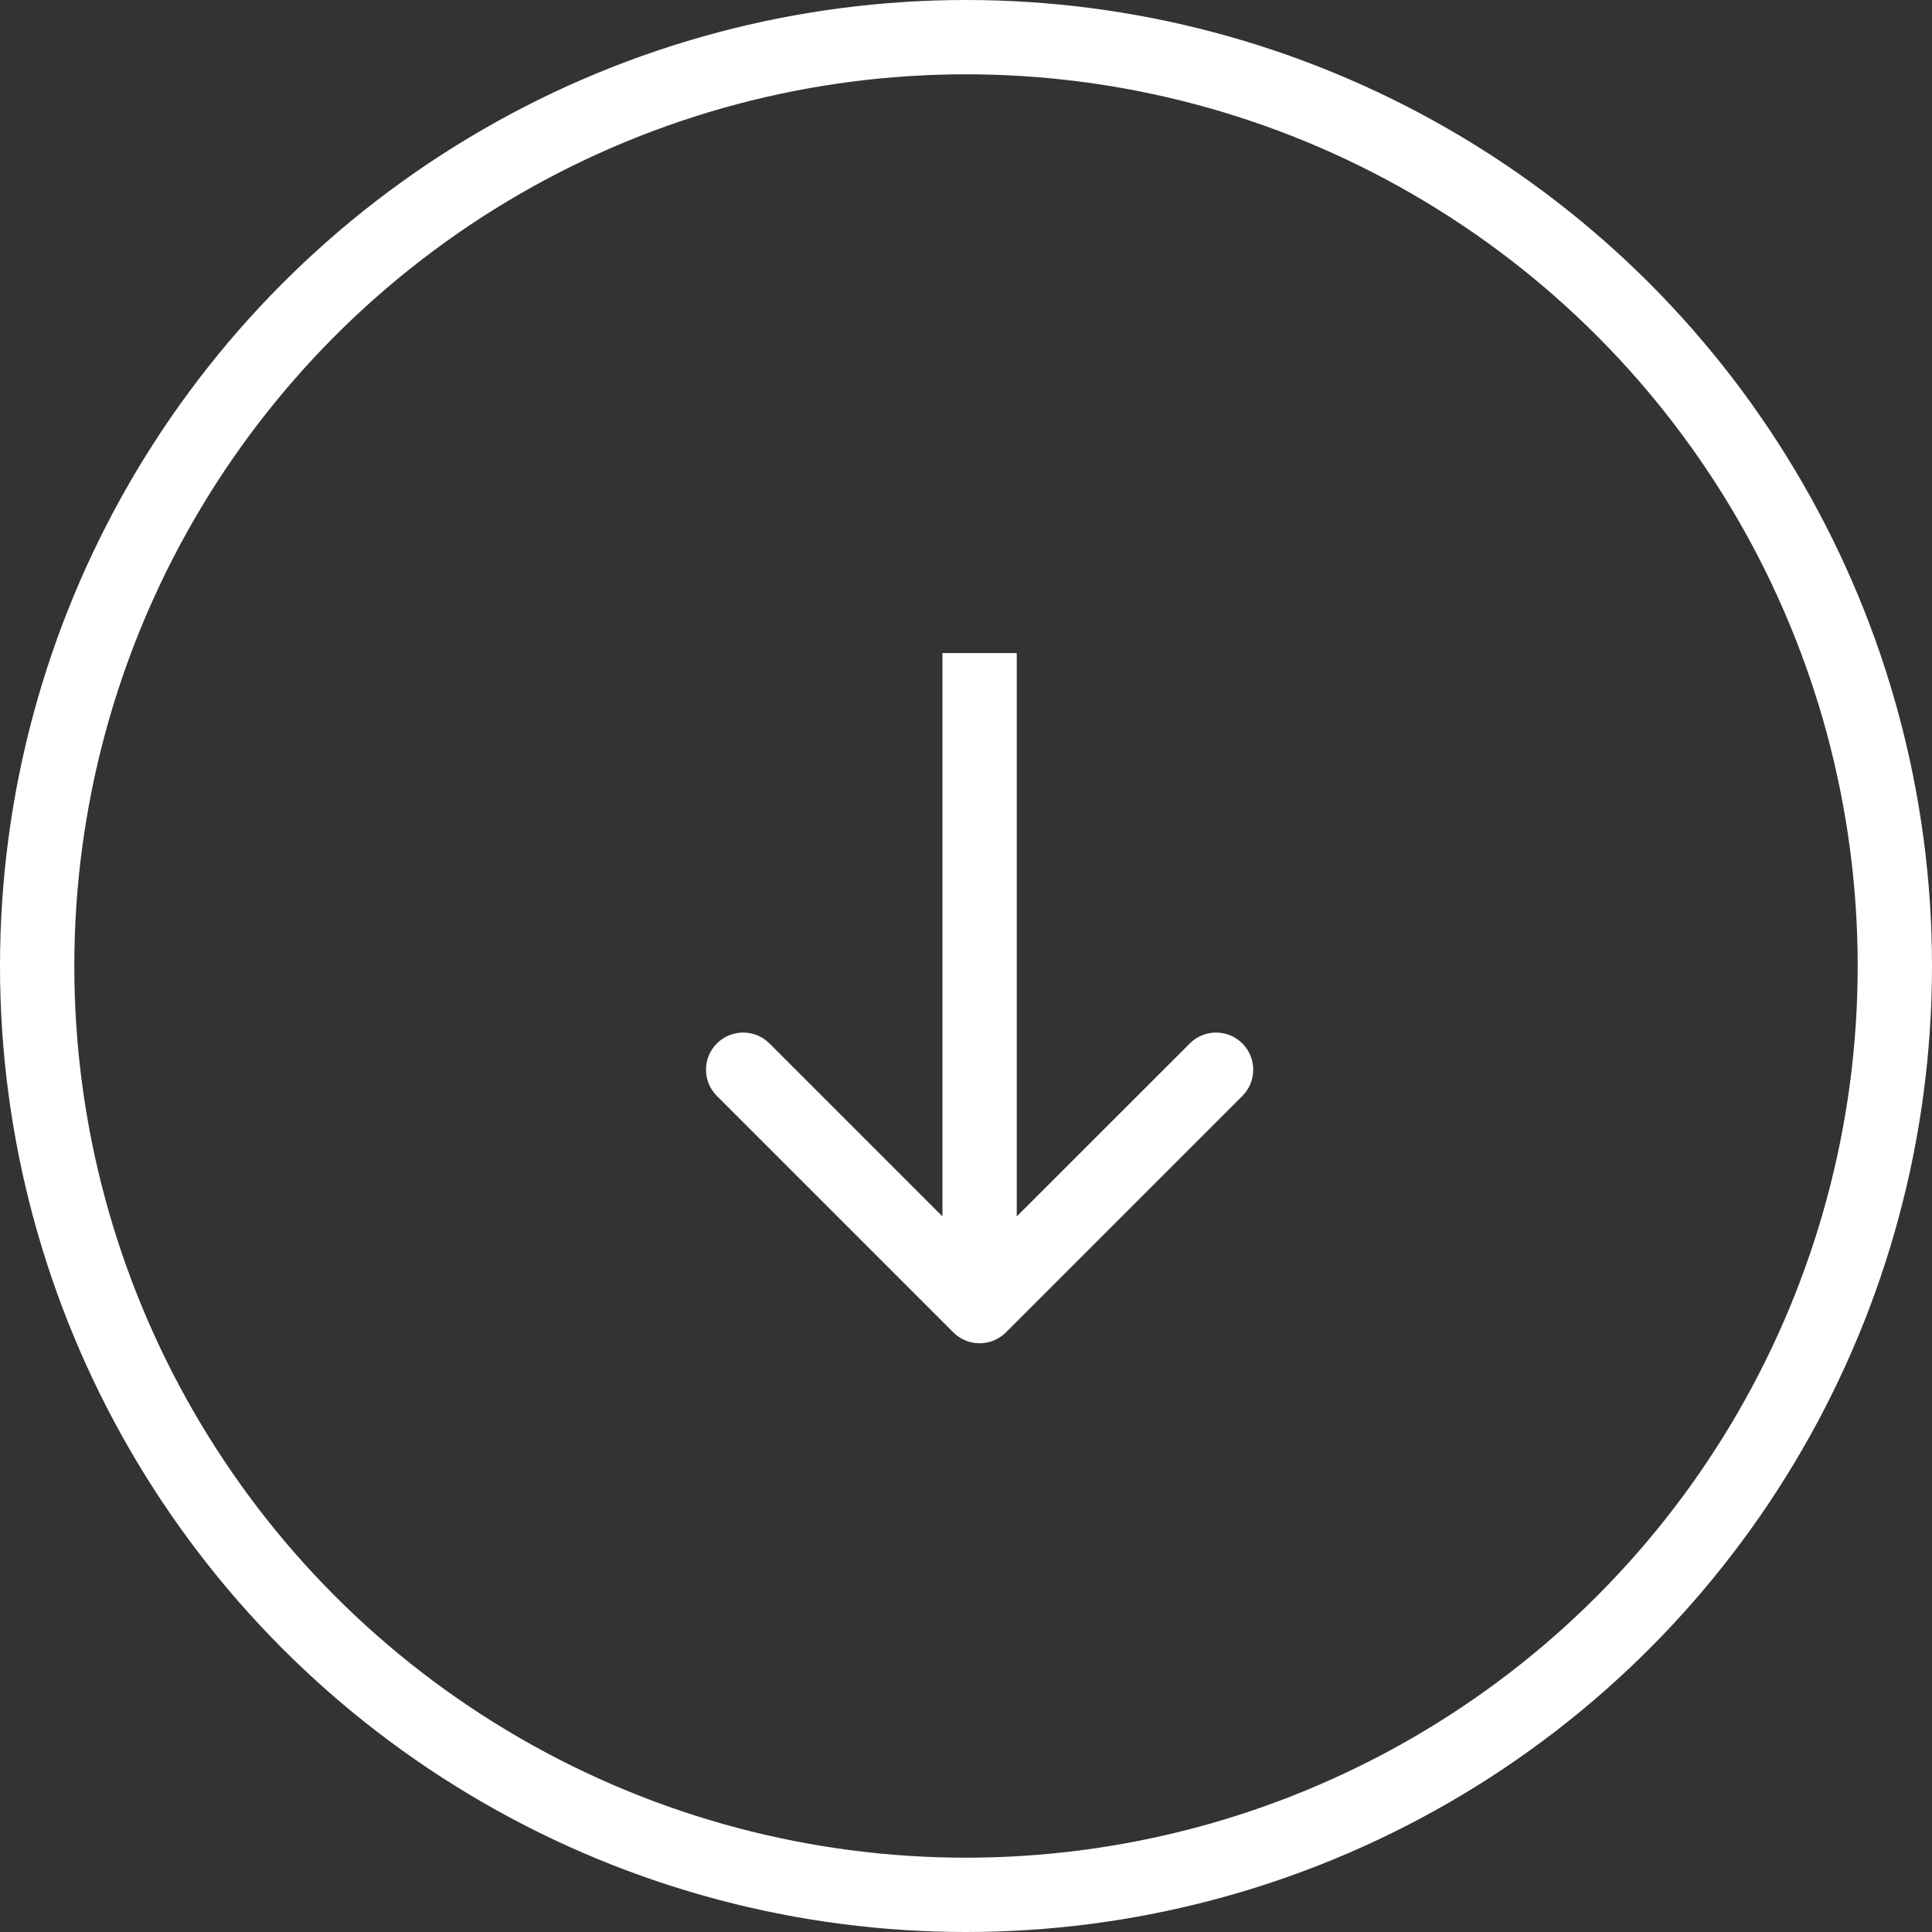
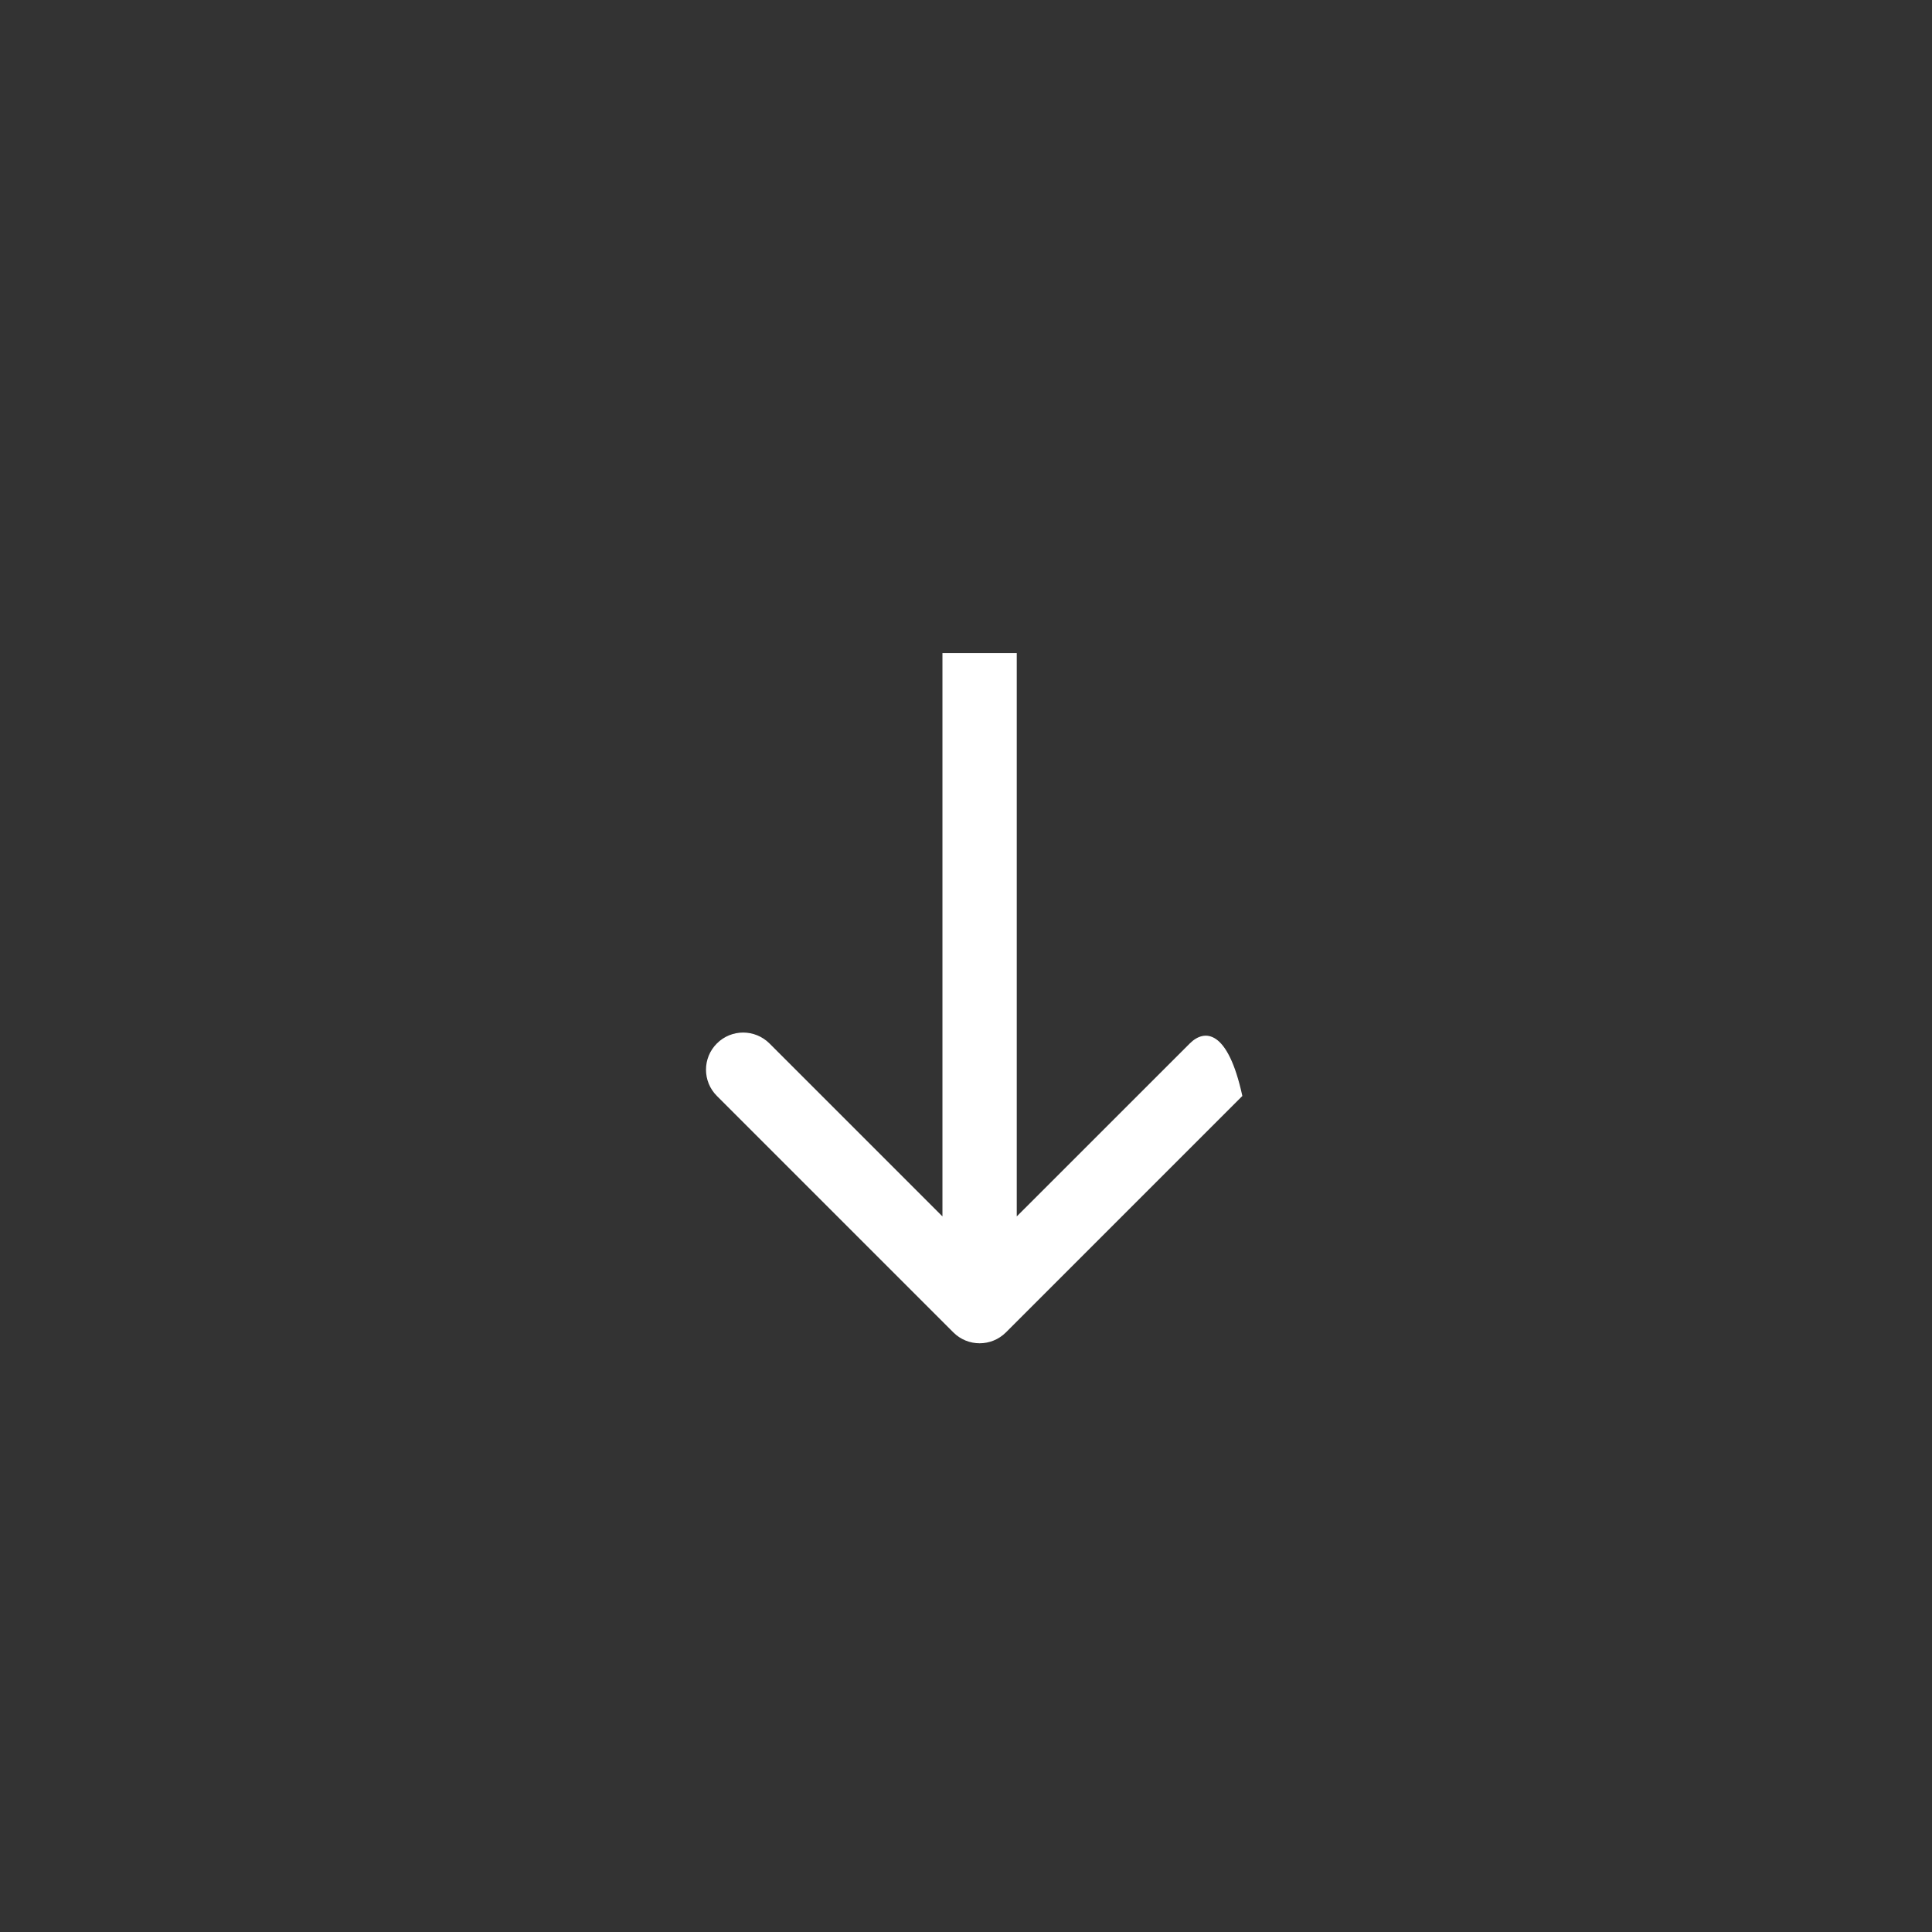
<svg xmlns="http://www.w3.org/2000/svg" width="26" height="26" viewBox="0 0 26 26" fill="none">
  <rect x="0" y="0" width="26" height="26" fill="#333333" stroke="none" />
-   <path d="M12.83 17.931C13.025 18.126 13.341 18.126 13.537 17.931L16.719 14.749C16.914 14.554 16.914 14.237 16.719 14.042C16.523 13.847 16.207 13.847 16.012 14.042L13.183 16.87L10.355 14.042C10.159 13.847 9.843 13.847 9.648 14.042C9.452 14.237 9.452 14.554 9.648 14.749L12.83 17.931ZM12.683 8.789V17.577H13.683V8.789H12.683Z" fill="white" />
-   <circle cx="13" cy="13" r="12.5" stroke="white" />
+   <path d="M12.83 17.931C13.025 18.126 13.341 18.126 13.537 17.931L16.719 14.749C16.523 13.847 16.207 13.847 16.012 14.042L13.183 16.87L10.355 14.042C10.159 13.847 9.843 13.847 9.648 14.042C9.452 14.237 9.452 14.554 9.648 14.749L12.83 17.931ZM12.683 8.789V17.577H13.683V8.789H12.683Z" fill="white" />
</svg>